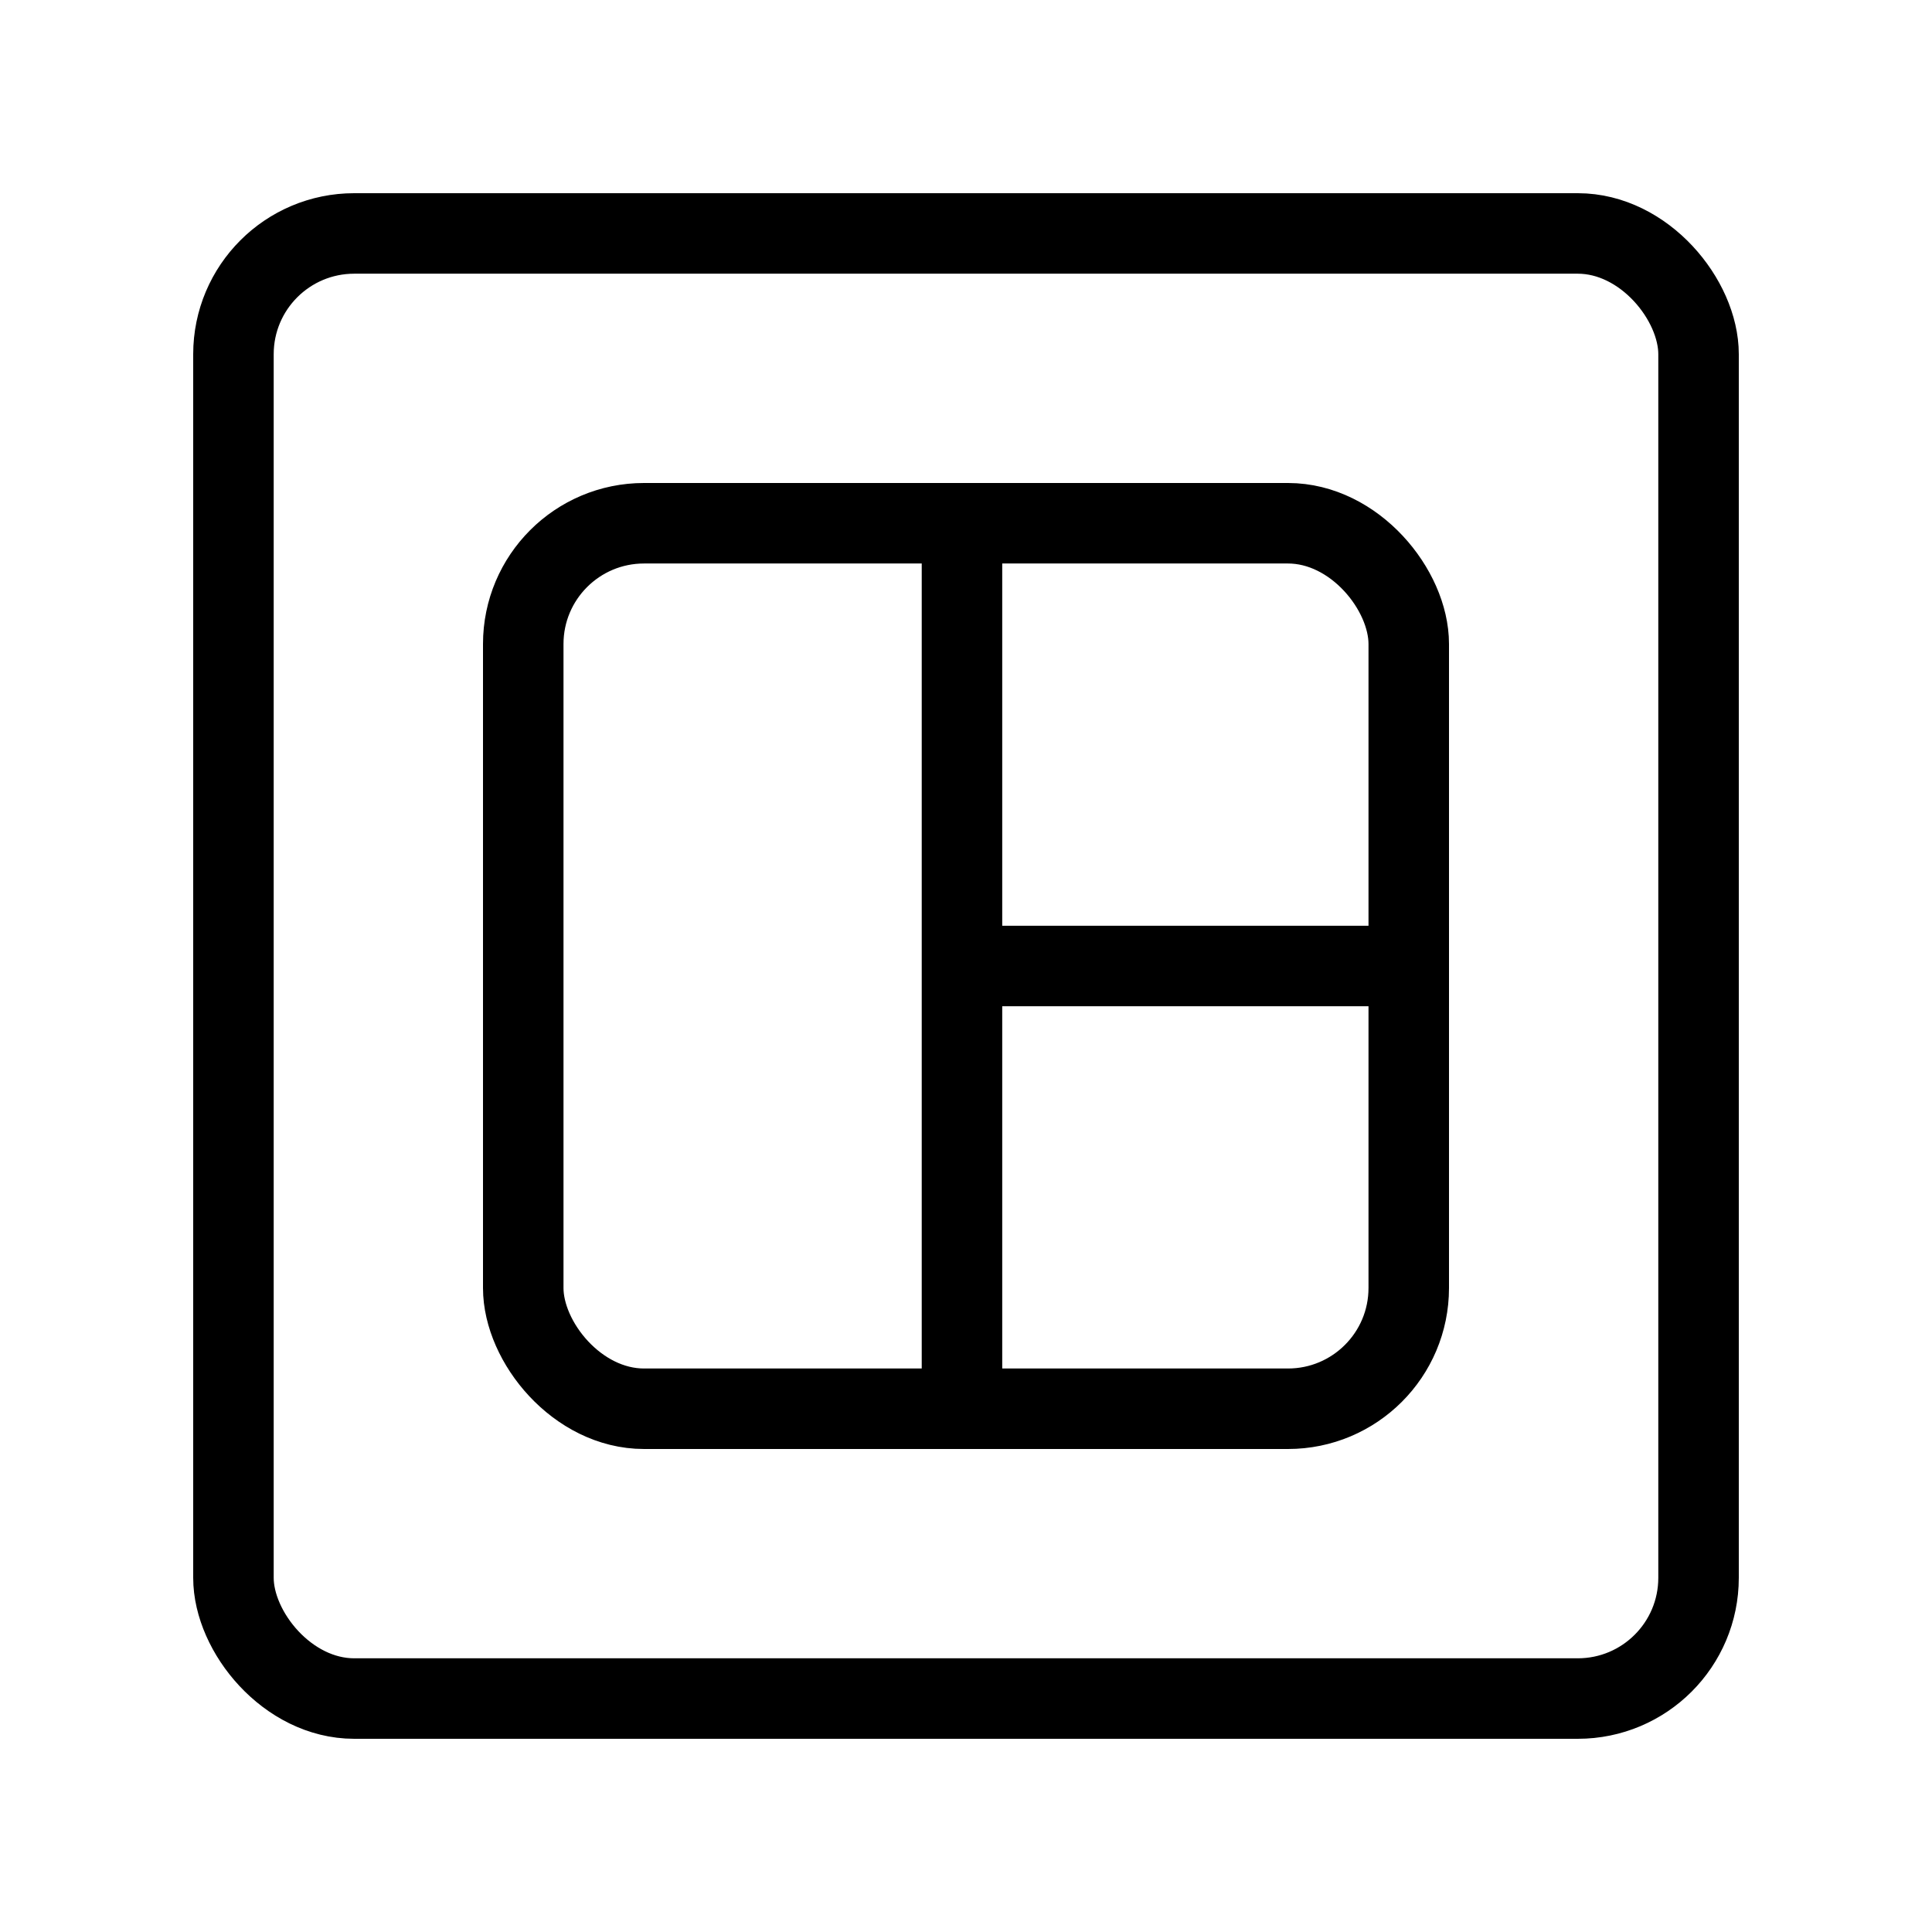
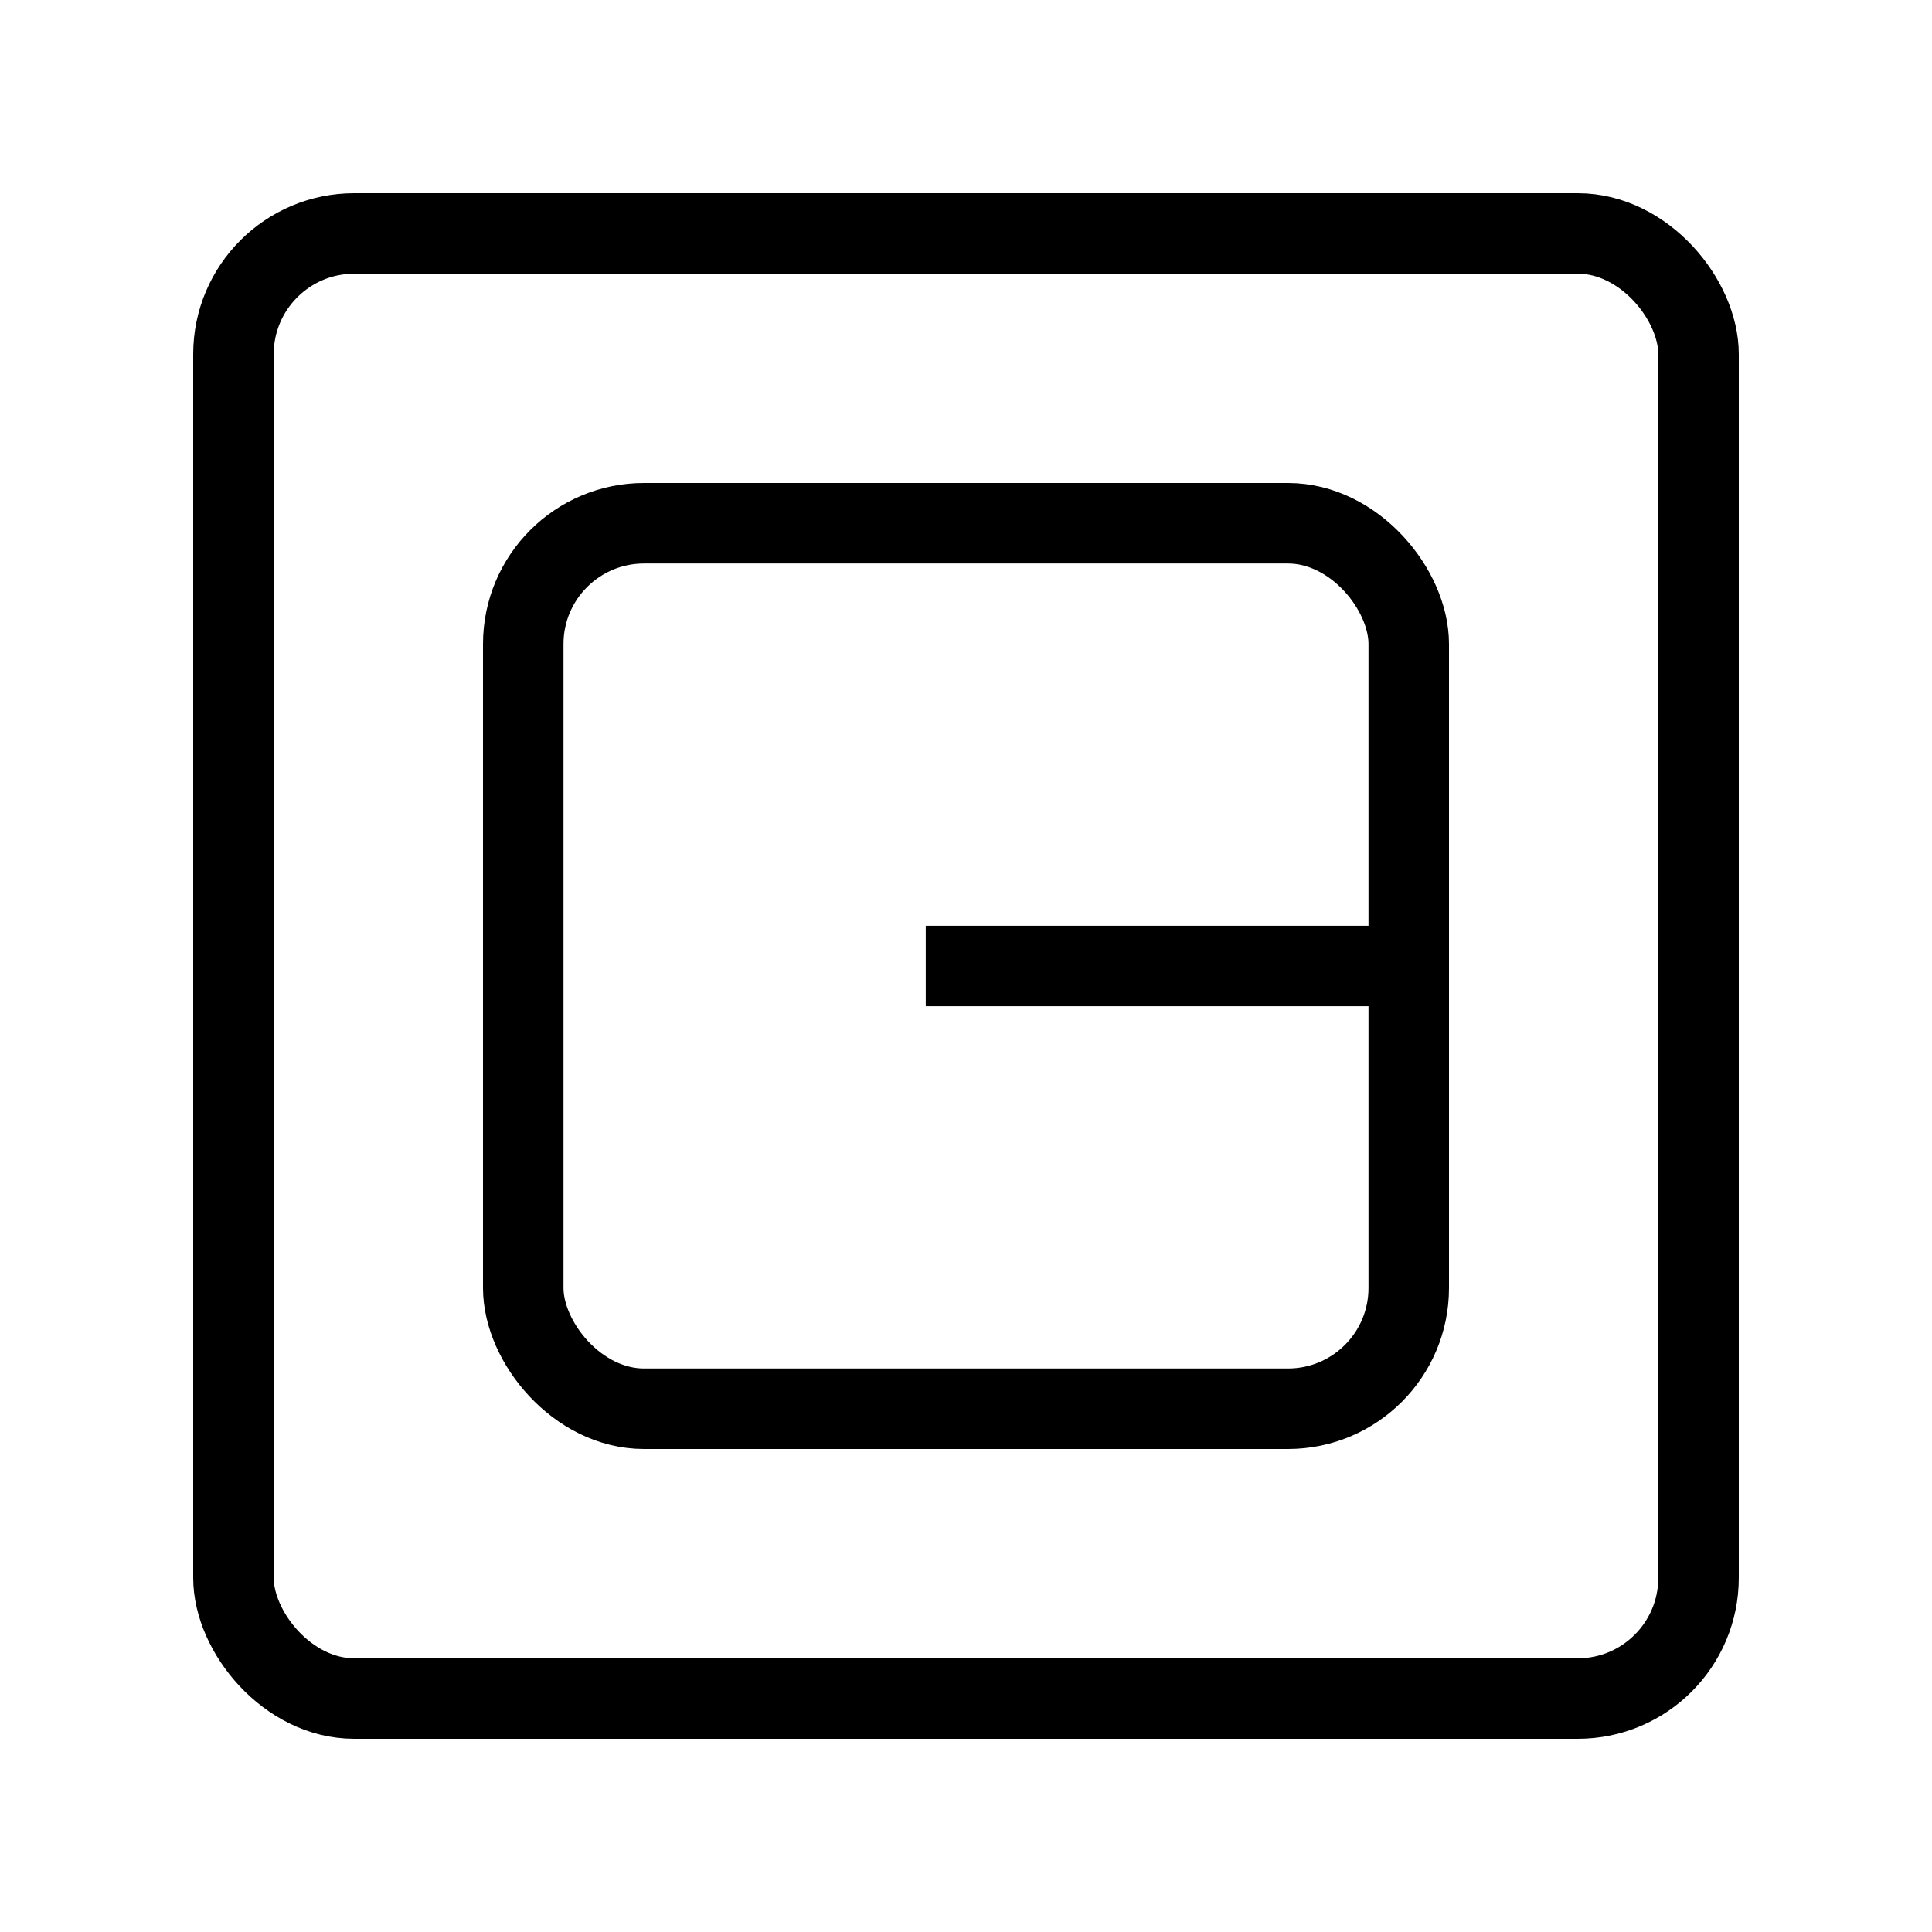
<svg xmlns="http://www.w3.org/2000/svg" width="24" height="24" viewBox="0 0 24 24" fill="none">
  <rect x="2.9" y="2.9" width="18.2" height="18.2" rx="1.5" stroke="black" />
  <rect x="6.5" y="6.5" width="11" height="11" rx="1.5" stroke="black" />
-   <path d="M11.95 6.7V17.3" stroke="black" />
  <path d="M11.5 12L18 12" stroke="black" />
</svg>